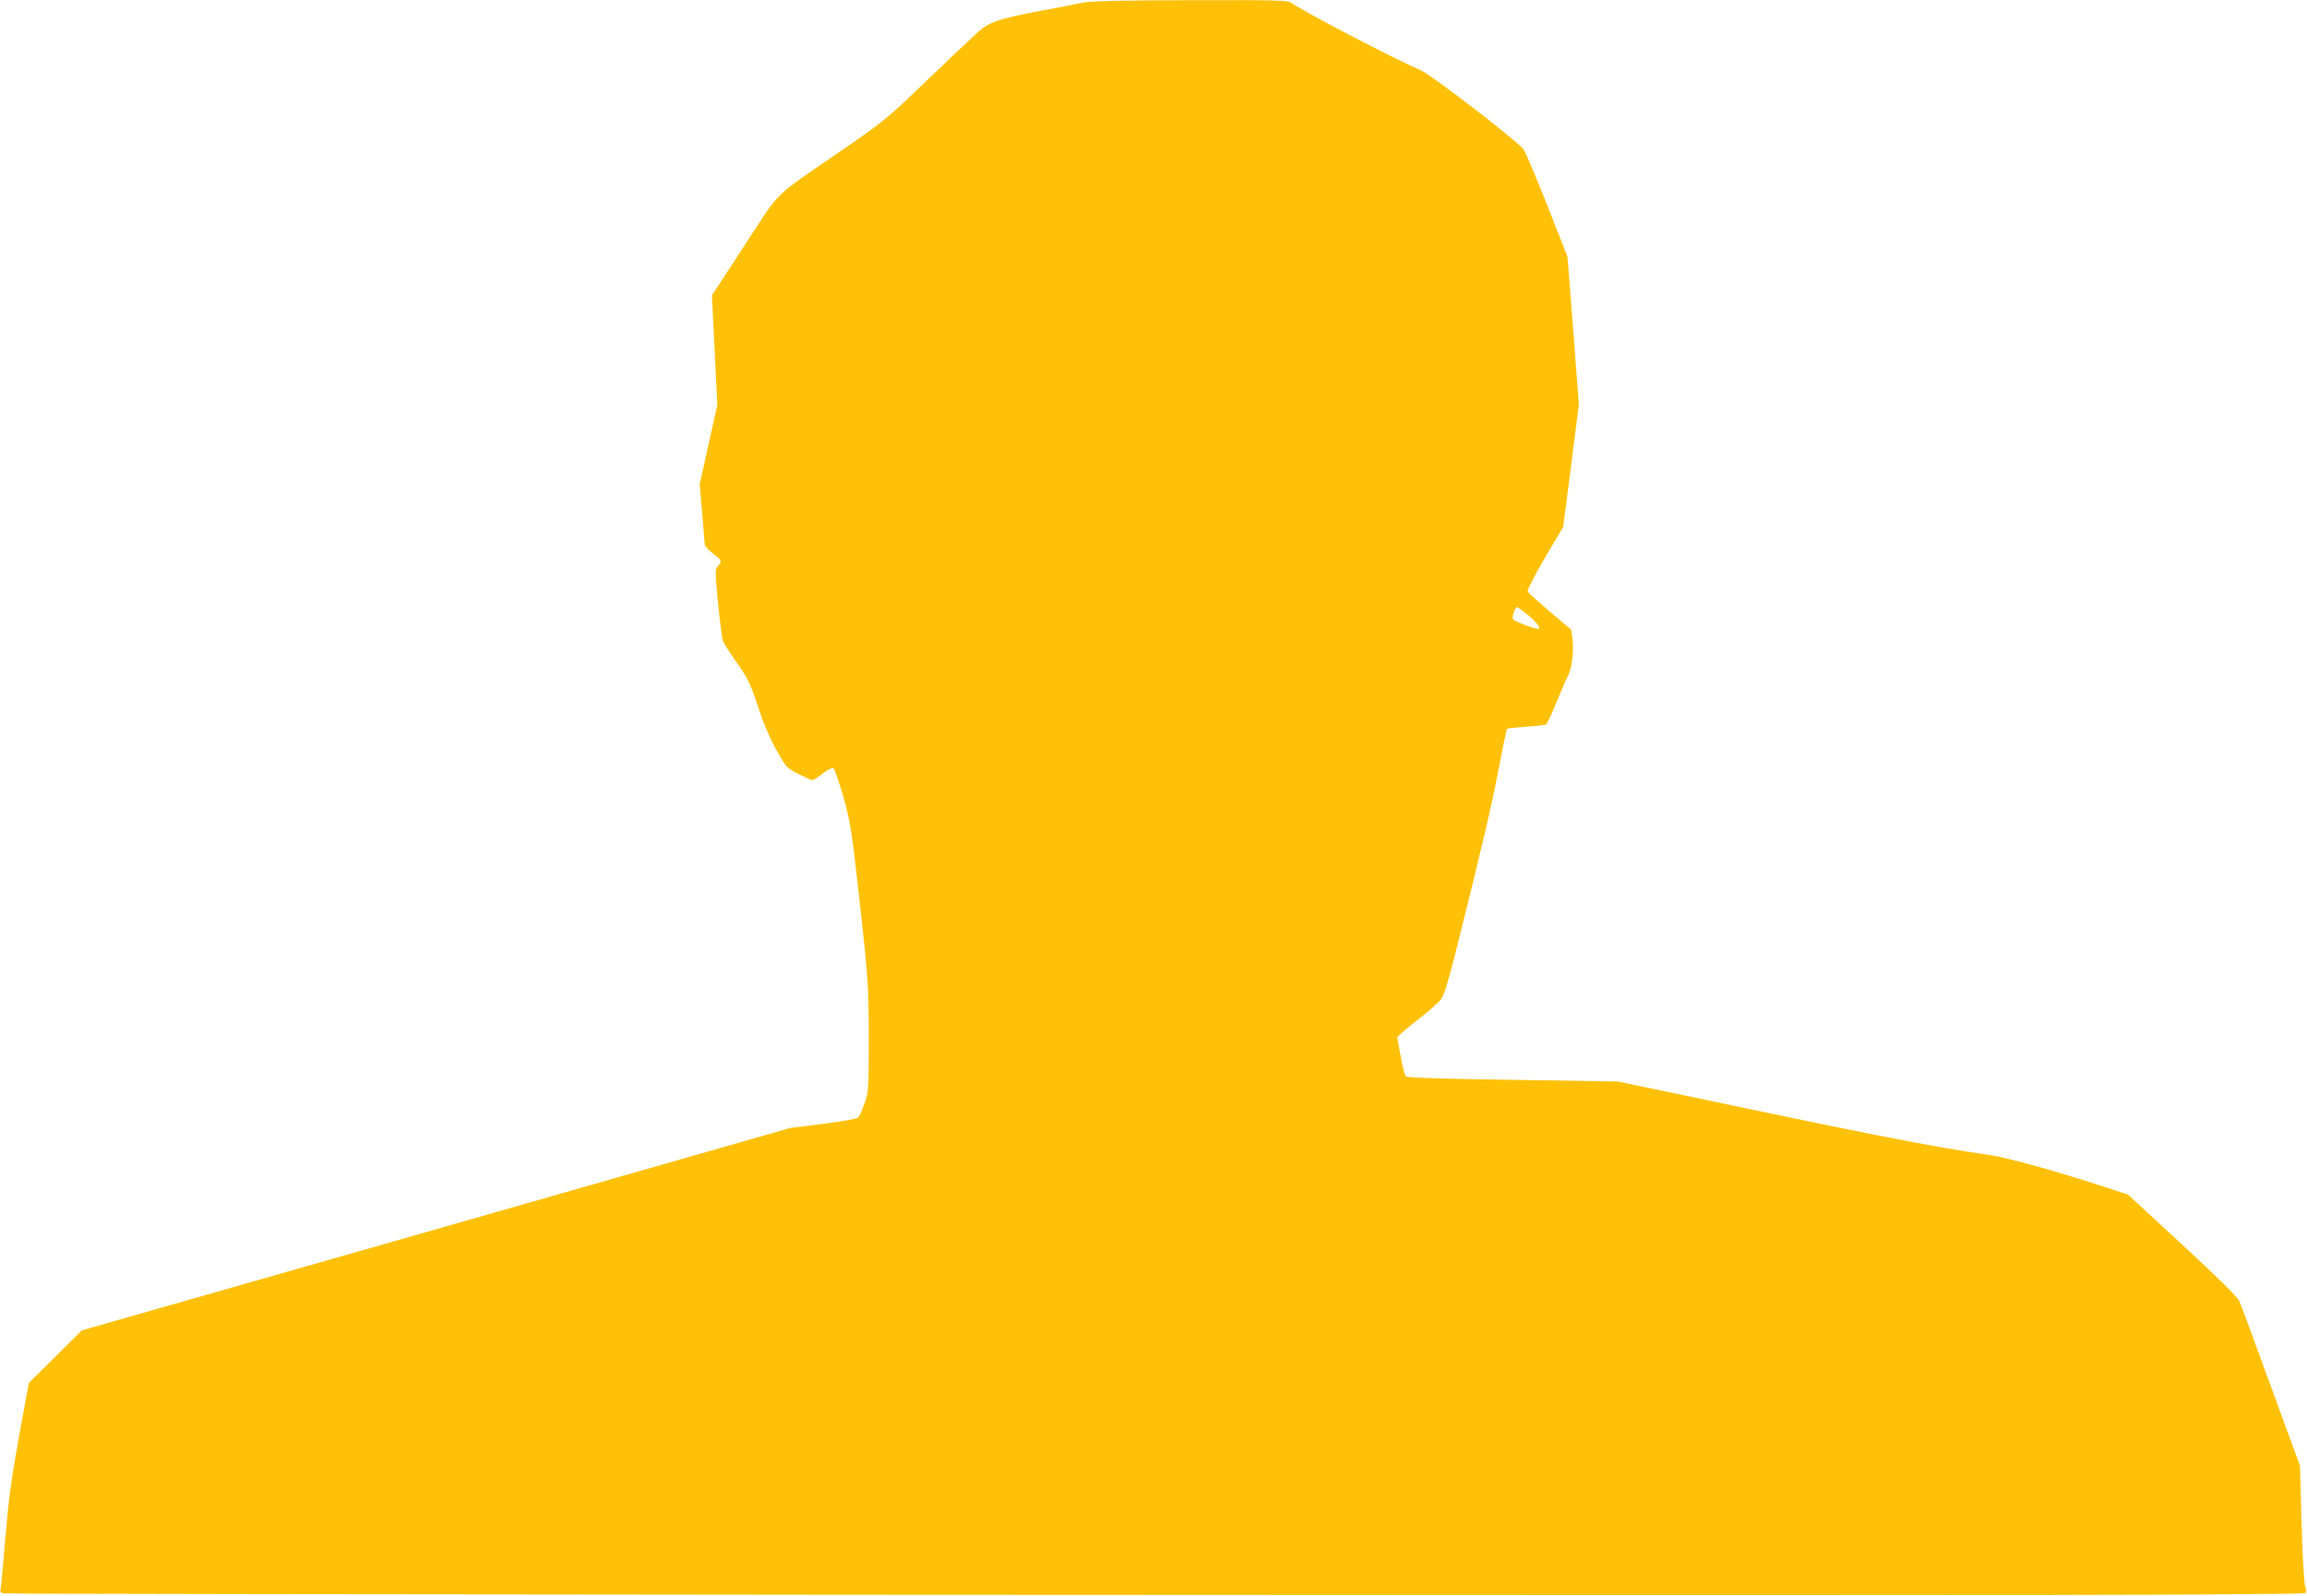
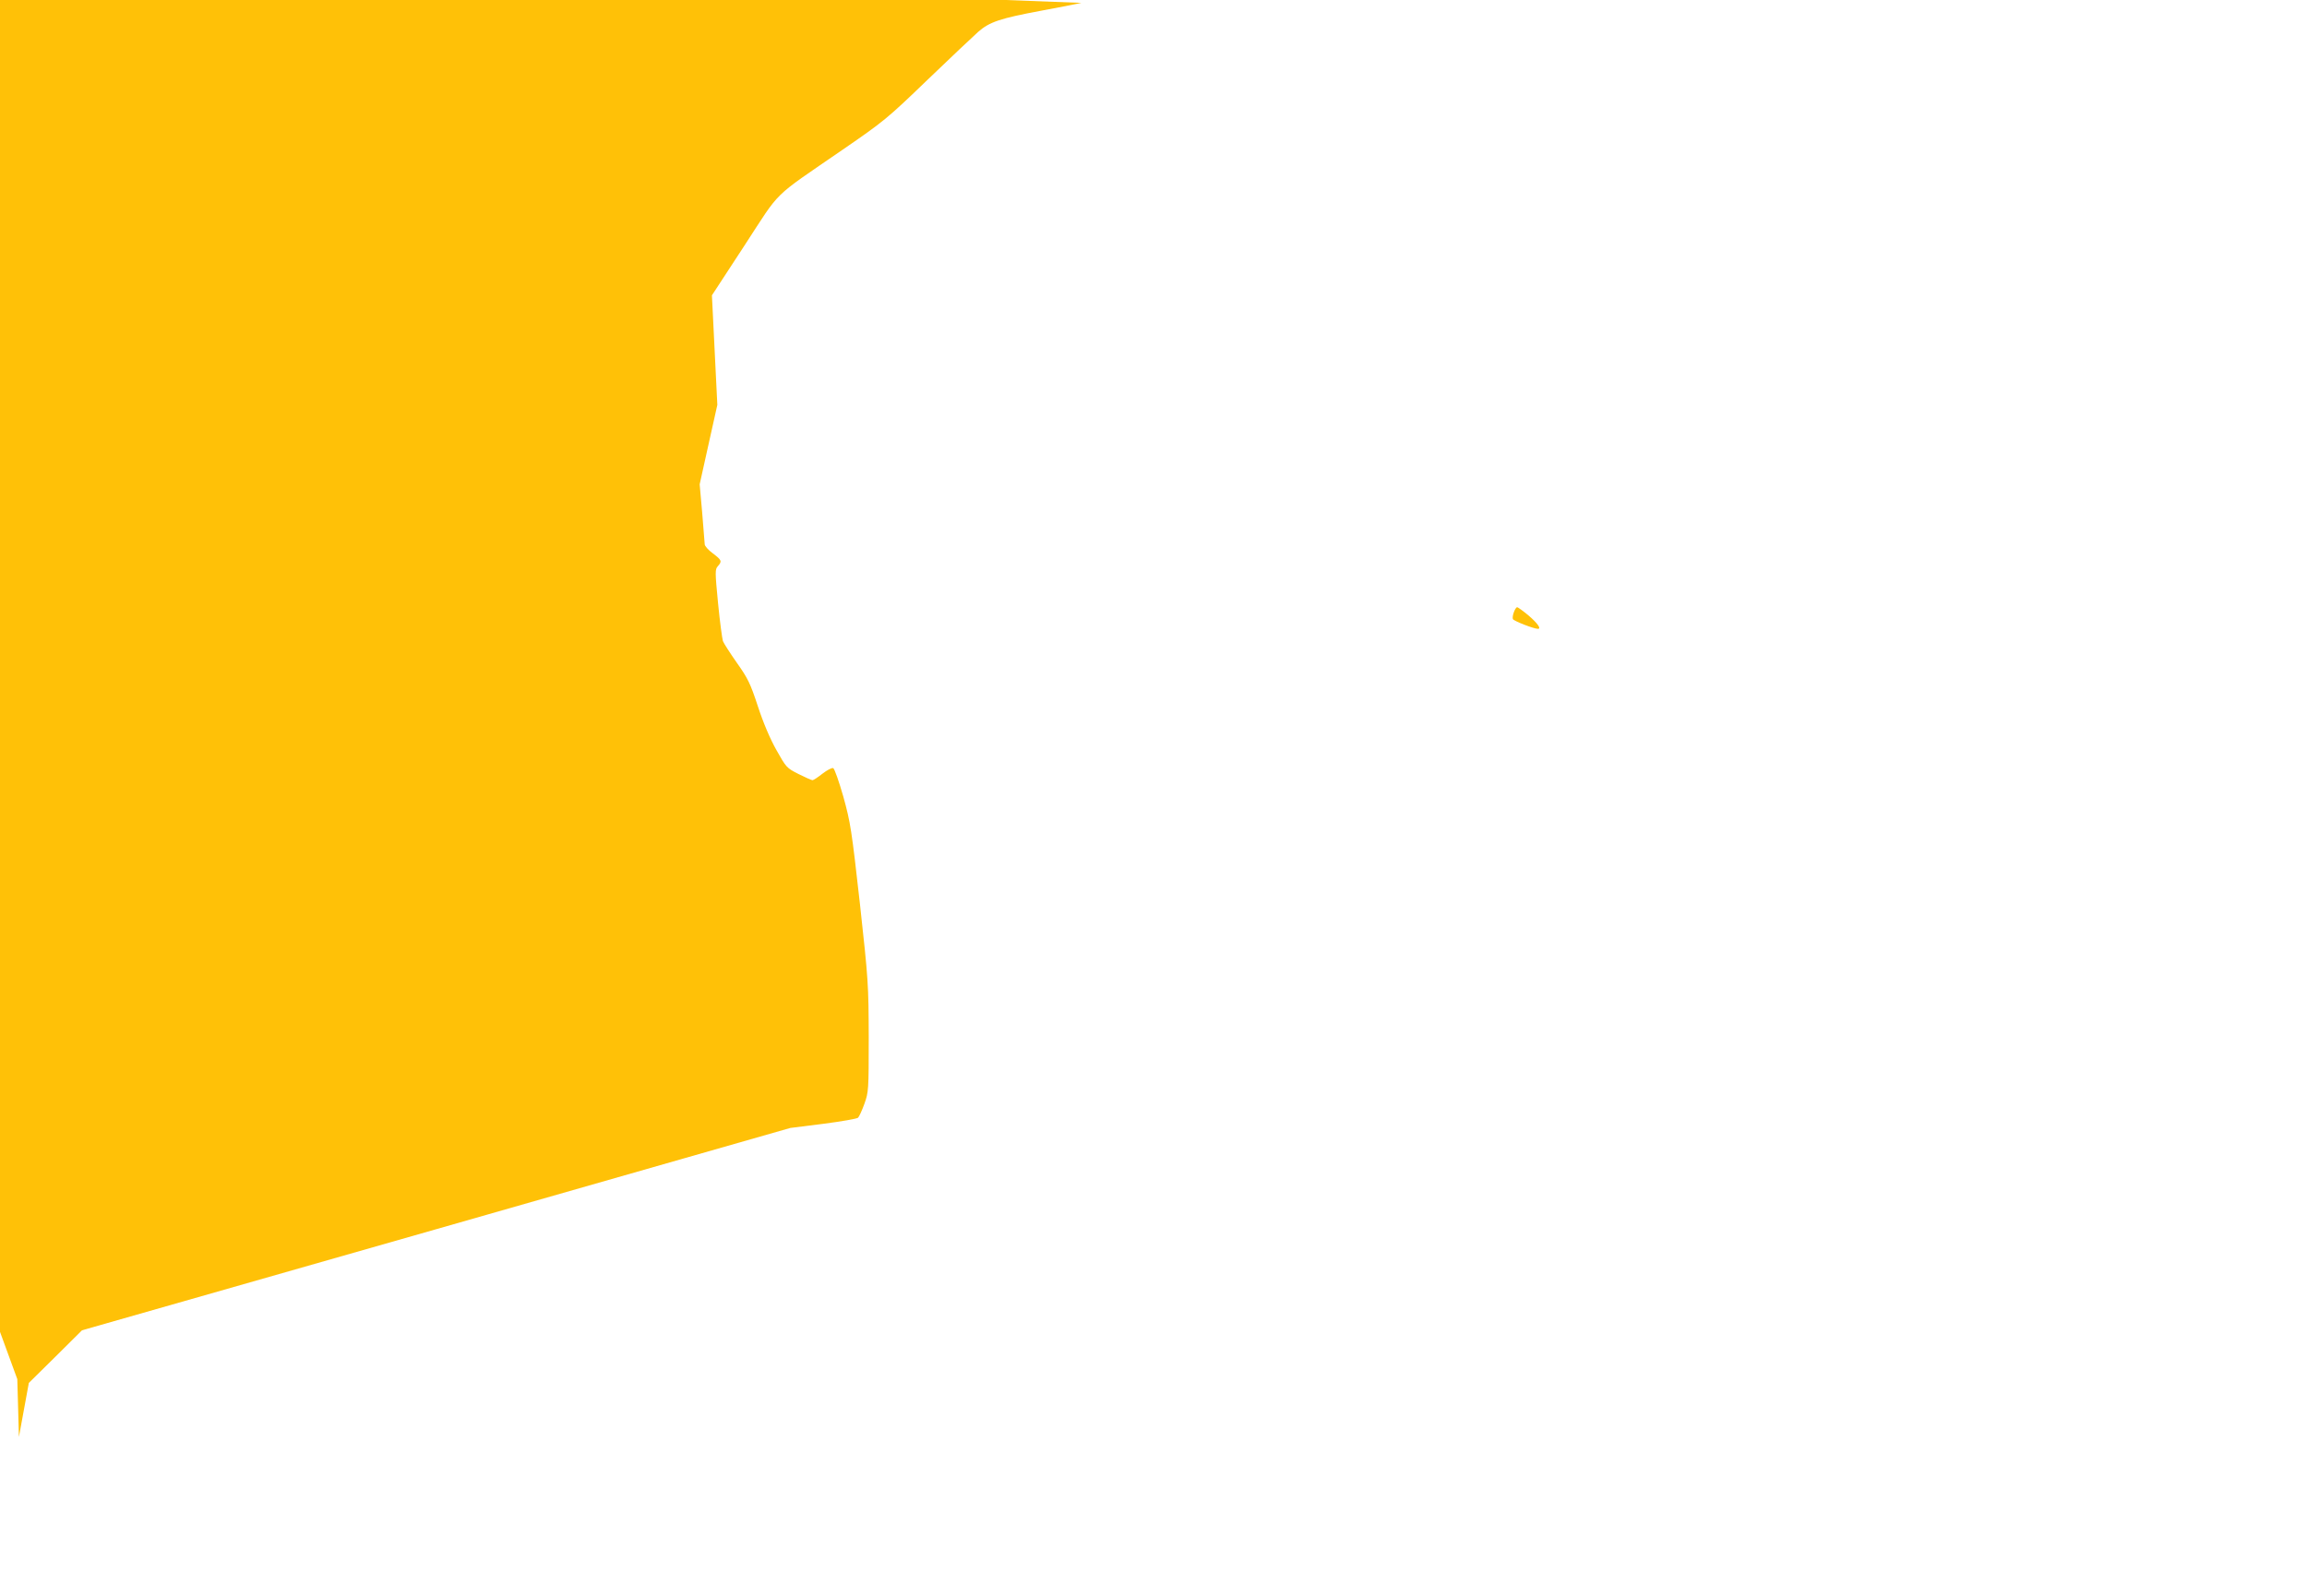
<svg xmlns="http://www.w3.org/2000/svg" version="1.0" width="1280pt" height="886pt" viewBox="0 0 1280 886" preserveAspectRatio="xMidYMid meet">
  <g transform="translate(0,886) scale(0.1,-0.1)" fill="#ffc107" stroke="none">
-     <path d="M6000 8844 c-30 -7 -130 -26 -221 -43 -230 -43 -288 -62 -352 -118 -28 -25 -155 -145 -282 -267 -220 -212 -240 -229 -470 -387 -399 -275 -338 -215 -544 -531 l-181 -277 15 -304 15 -304 -49 -220 -49 -221 14 -158 c7 -88 13 -166 14 -175 0 -9 20 -32 45 -50 50 -38 52 -44 28 -71 -16 -18 -16 -30 1 -206 10 -103 23 -197 27 -210 5 -13 40 -67 77 -120 61 -86 75 -114 117 -242 30 -92 68 -181 103 -243 54 -96 56 -99 123 -133 38 -19 72 -34 77 -34 5 0 30 16 55 36 26 20 52 34 60 31 7 -3 32 -74 56 -158 40 -144 46 -184 92 -594 47 -428 48 -448 49 -742 0 -295 -1 -304 -24 -369 -13 -36 -29 -71 -35 -77 -6 -6 -93 -21 -193 -34 l-183 -23 -1965 -562 -1965 -561 -147 -146 -148 -146 -55 -300 c-43 -240 -58 -351 -75 -555 -11 -140 -23 -267 -26 -282 -5 -20 -2 -27 13 -31 18 -6 8810 -12 11358 -9 770 1 1406 6 1413 10 10 7 10 15 2 37 -6 16 -15 167 -20 349 l-9 321 -161 440 c-88 242 -167 456 -176 475 -11 23 -123 134 -317 313 l-300 277 -156 51 c-255 83 -524 157 -613 169 -309 44 -653 111 -1803 354 l-260 54 -582 9 c-376 5 -586 12 -593 19 -5 5 -19 57 -29 114 l-19 104 27 25 c15 14 64 54 109 89 45 35 93 78 107 96 18 23 41 100 89 291 143 573 189 770 230 982 23 123 45 225 48 228 3 3 51 8 106 12 55 3 105 9 110 12 5 3 31 58 57 121 26 63 55 131 65 150 22 44 33 135 25 203 l-7 52 -118 100 c-65 55 -121 106 -124 113 -3 7 40 91 95 185 l102 172 44 340 43 340 -31 410 -32 410 -114 290 c-63 159 -122 298 -131 308 -58 64 -506 408 -566 435 -171 76 -641 321 -718 374 -25 17 -57 18 -570 17 -406 -1 -557 -5 -598 -15z m2481 -3400 c50 -43 72 -74 52 -74 -23 0 -135 44 -139 54 -6 16 13 66 24 66 4 0 33 -21 63 -46z" />
+     <path d="M6000 8844 c-30 -7 -130 -26 -221 -43 -230 -43 -288 -62 -352 -118 -28 -25 -155 -145 -282 -267 -220 -212 -240 -229 -470 -387 -399 -275 -338 -215 -544 -531 l-181 -277 15 -304 15 -304 -49 -220 -49 -221 14 -158 c7 -88 13 -166 14 -175 0 -9 20 -32 45 -50 50 -38 52 -44 28 -71 -16 -18 -16 -30 1 -206 10 -103 23 -197 27 -210 5 -13 40 -67 77 -120 61 -86 75 -114 117 -242 30 -92 68 -181 103 -243 54 -96 56 -99 123 -133 38 -19 72 -34 77 -34 5 0 30 16 55 36 26 20 52 34 60 31 7 -3 32 -74 56 -158 40 -144 46 -184 92 -594 47 -428 48 -448 49 -742 0 -295 -1 -304 -24 -369 -13 -36 -29 -71 -35 -77 -6 -6 -93 -21 -193 -34 l-183 -23 -1965 -562 -1965 -561 -147 -146 -148 -146 -55 -300 l-9 321 -161 440 c-88 242 -167 456 -176 475 -11 23 -123 134 -317 313 l-300 277 -156 51 c-255 83 -524 157 -613 169 -309 44 -653 111 -1803 354 l-260 54 -582 9 c-376 5 -586 12 -593 19 -5 5 -19 57 -29 114 l-19 104 27 25 c15 14 64 54 109 89 45 35 93 78 107 96 18 23 41 100 89 291 143 573 189 770 230 982 23 123 45 225 48 228 3 3 51 8 106 12 55 3 105 9 110 12 5 3 31 58 57 121 26 63 55 131 65 150 22 44 33 135 25 203 l-7 52 -118 100 c-65 55 -121 106 -124 113 -3 7 40 91 95 185 l102 172 44 340 43 340 -31 410 -32 410 -114 290 c-63 159 -122 298 -131 308 -58 64 -506 408 -566 435 -171 76 -641 321 -718 374 -25 17 -57 18 -570 17 -406 -1 -557 -5 -598 -15z m2481 -3400 c50 -43 72 -74 52 -74 -23 0 -135 44 -139 54 -6 16 13 66 24 66 4 0 33 -21 63 -46z" />
  </g>
</svg>